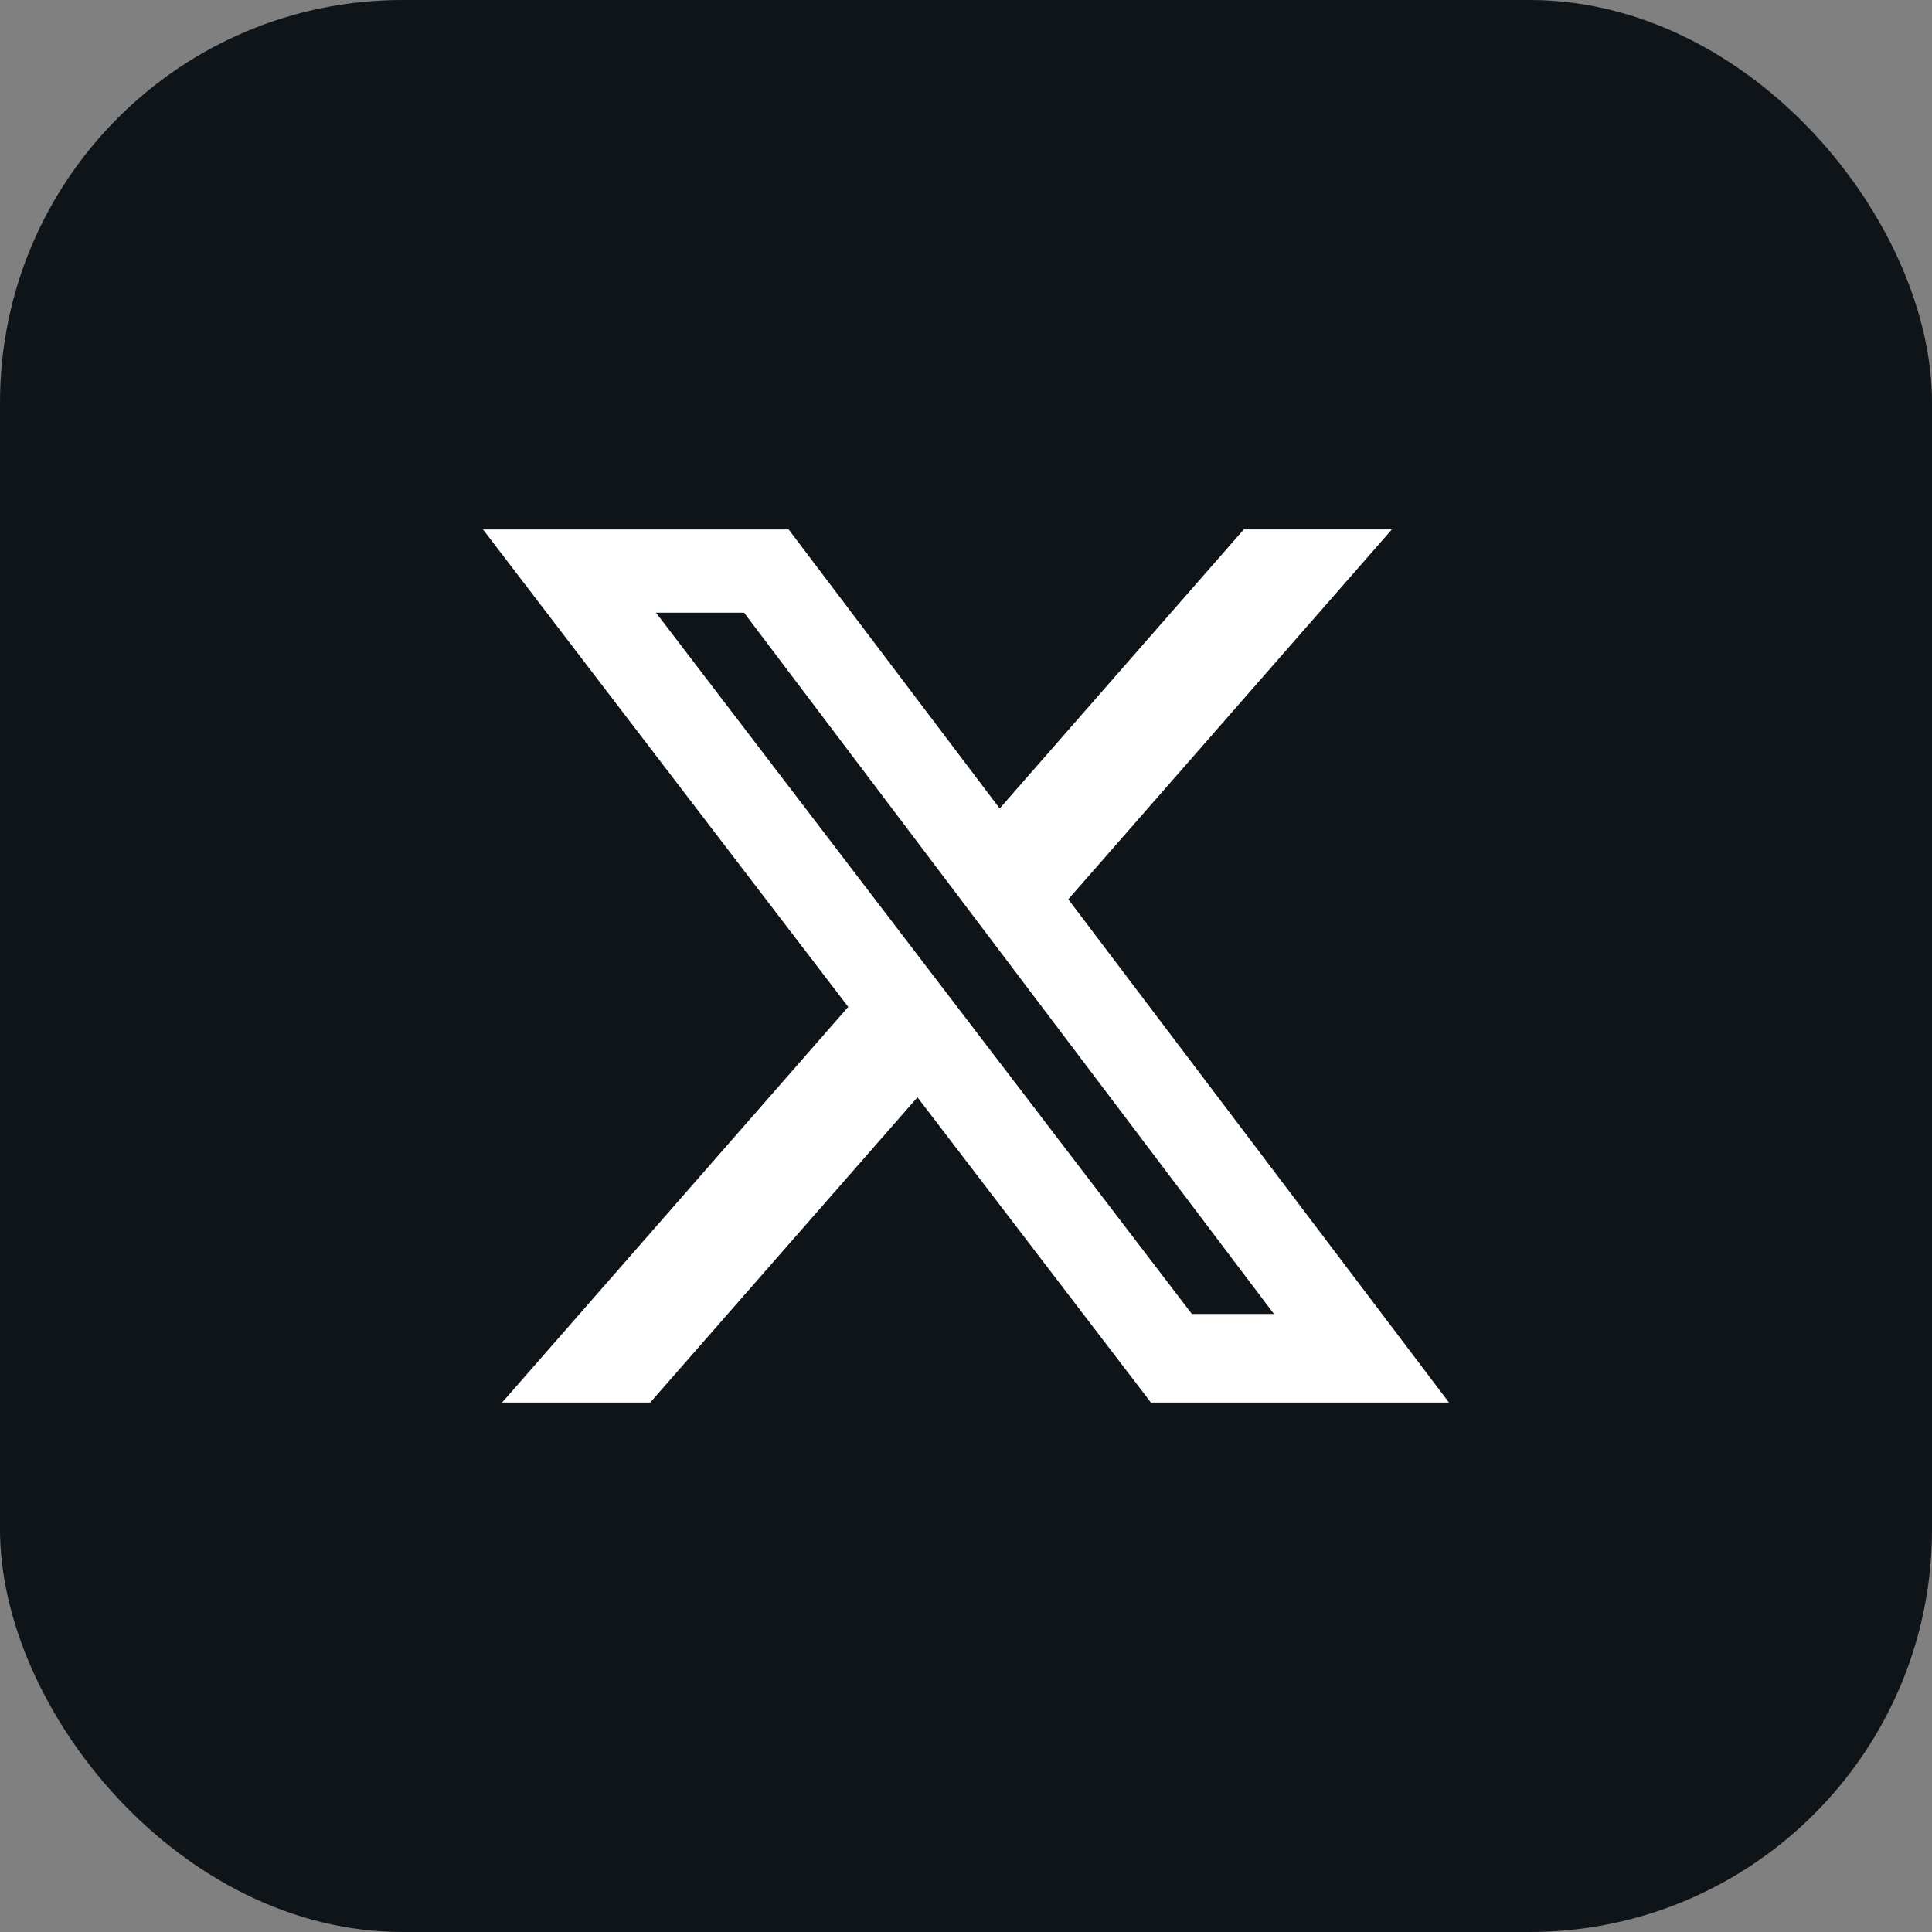
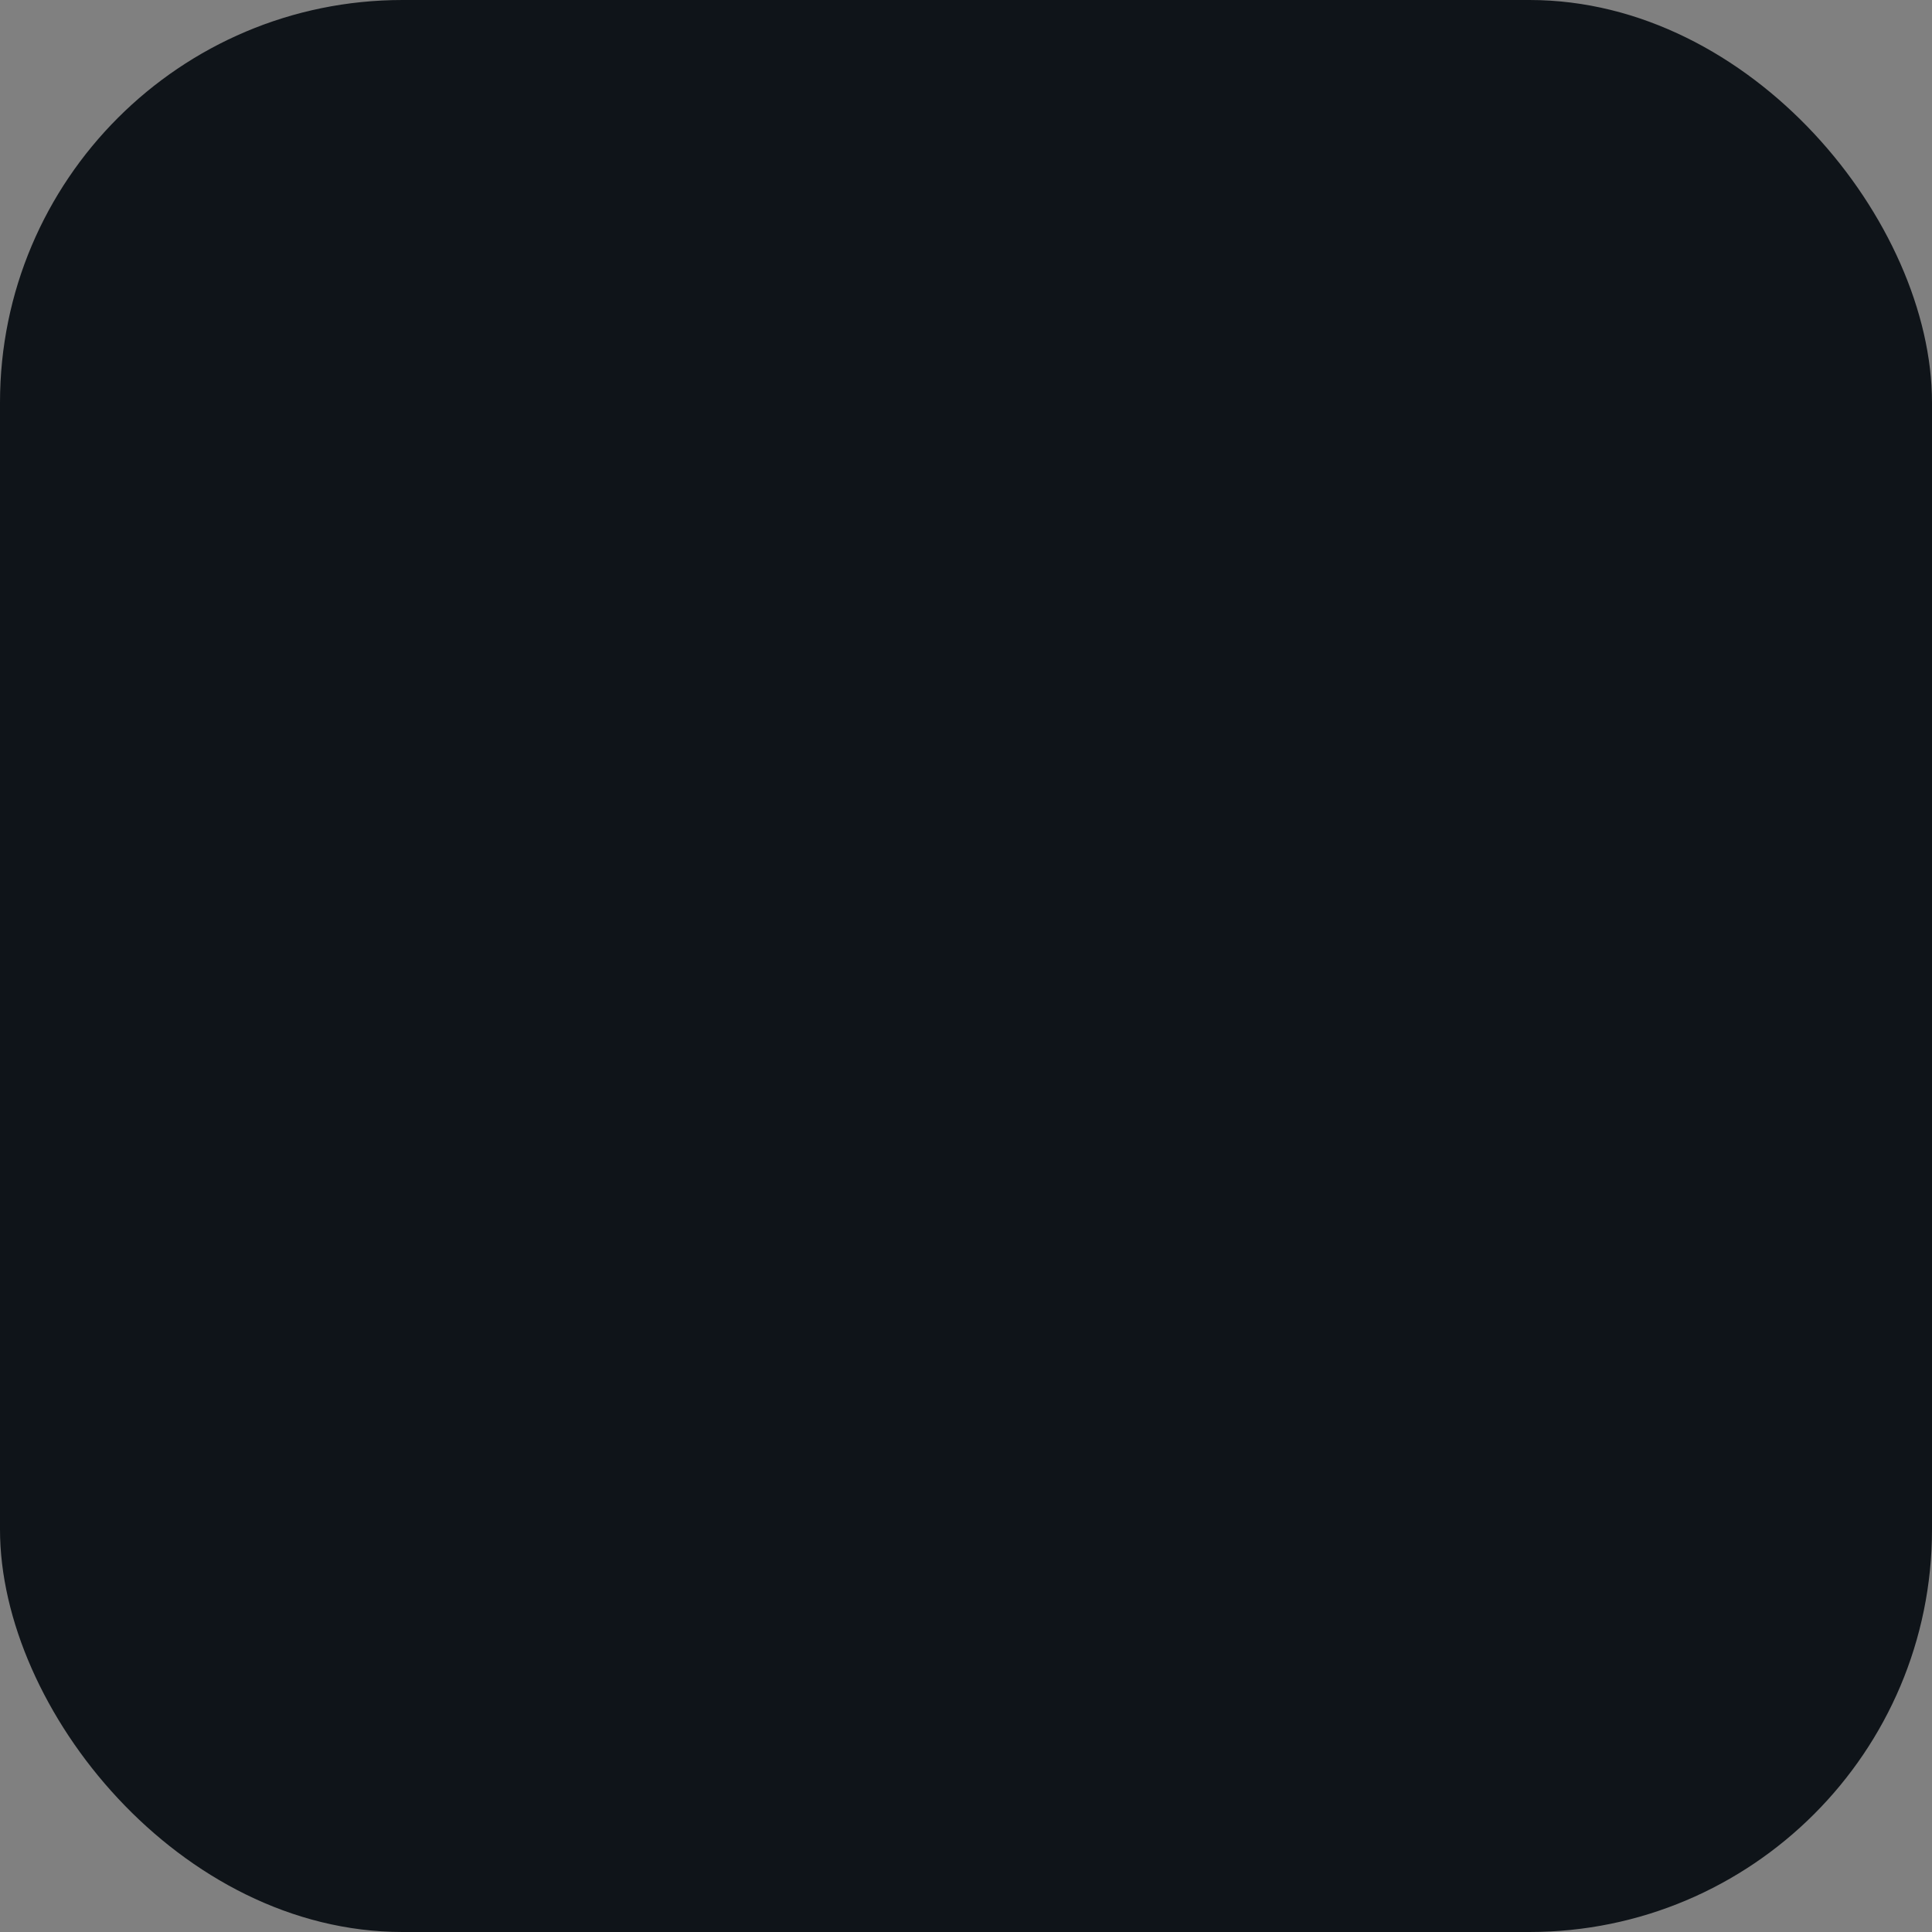
<svg xmlns="http://www.w3.org/2000/svg" viewBox="0 0 48 48" role="img" aria-hidden="true">
  <rect x="0" y="0" width="48" height="48" fill="#808080" stroke="none" />
  <rect width="48" height="48" rx="10" fill="#0F1419" />
  <g transform="translate(24 24) translate(-12 -12)">
    <svg x="0" y="0" width="24" height="24" viewBox="0 0 24 24">
-       <path fill="#FFFFFF" d="M18.901 1.153h3.68l-8.04 9.19L24 22.846h-7.406l-5.8-7.584-6.64 7.584H.474l8.6-9.83L0 1.154h7.594l5.243 6.932 6.064-6.932Zm-1.29 19.492h2.04L6.486 3.222H4.298l13.313 17.423Z" />
-     </svg>
+       </svg>
  </g>
</svg>